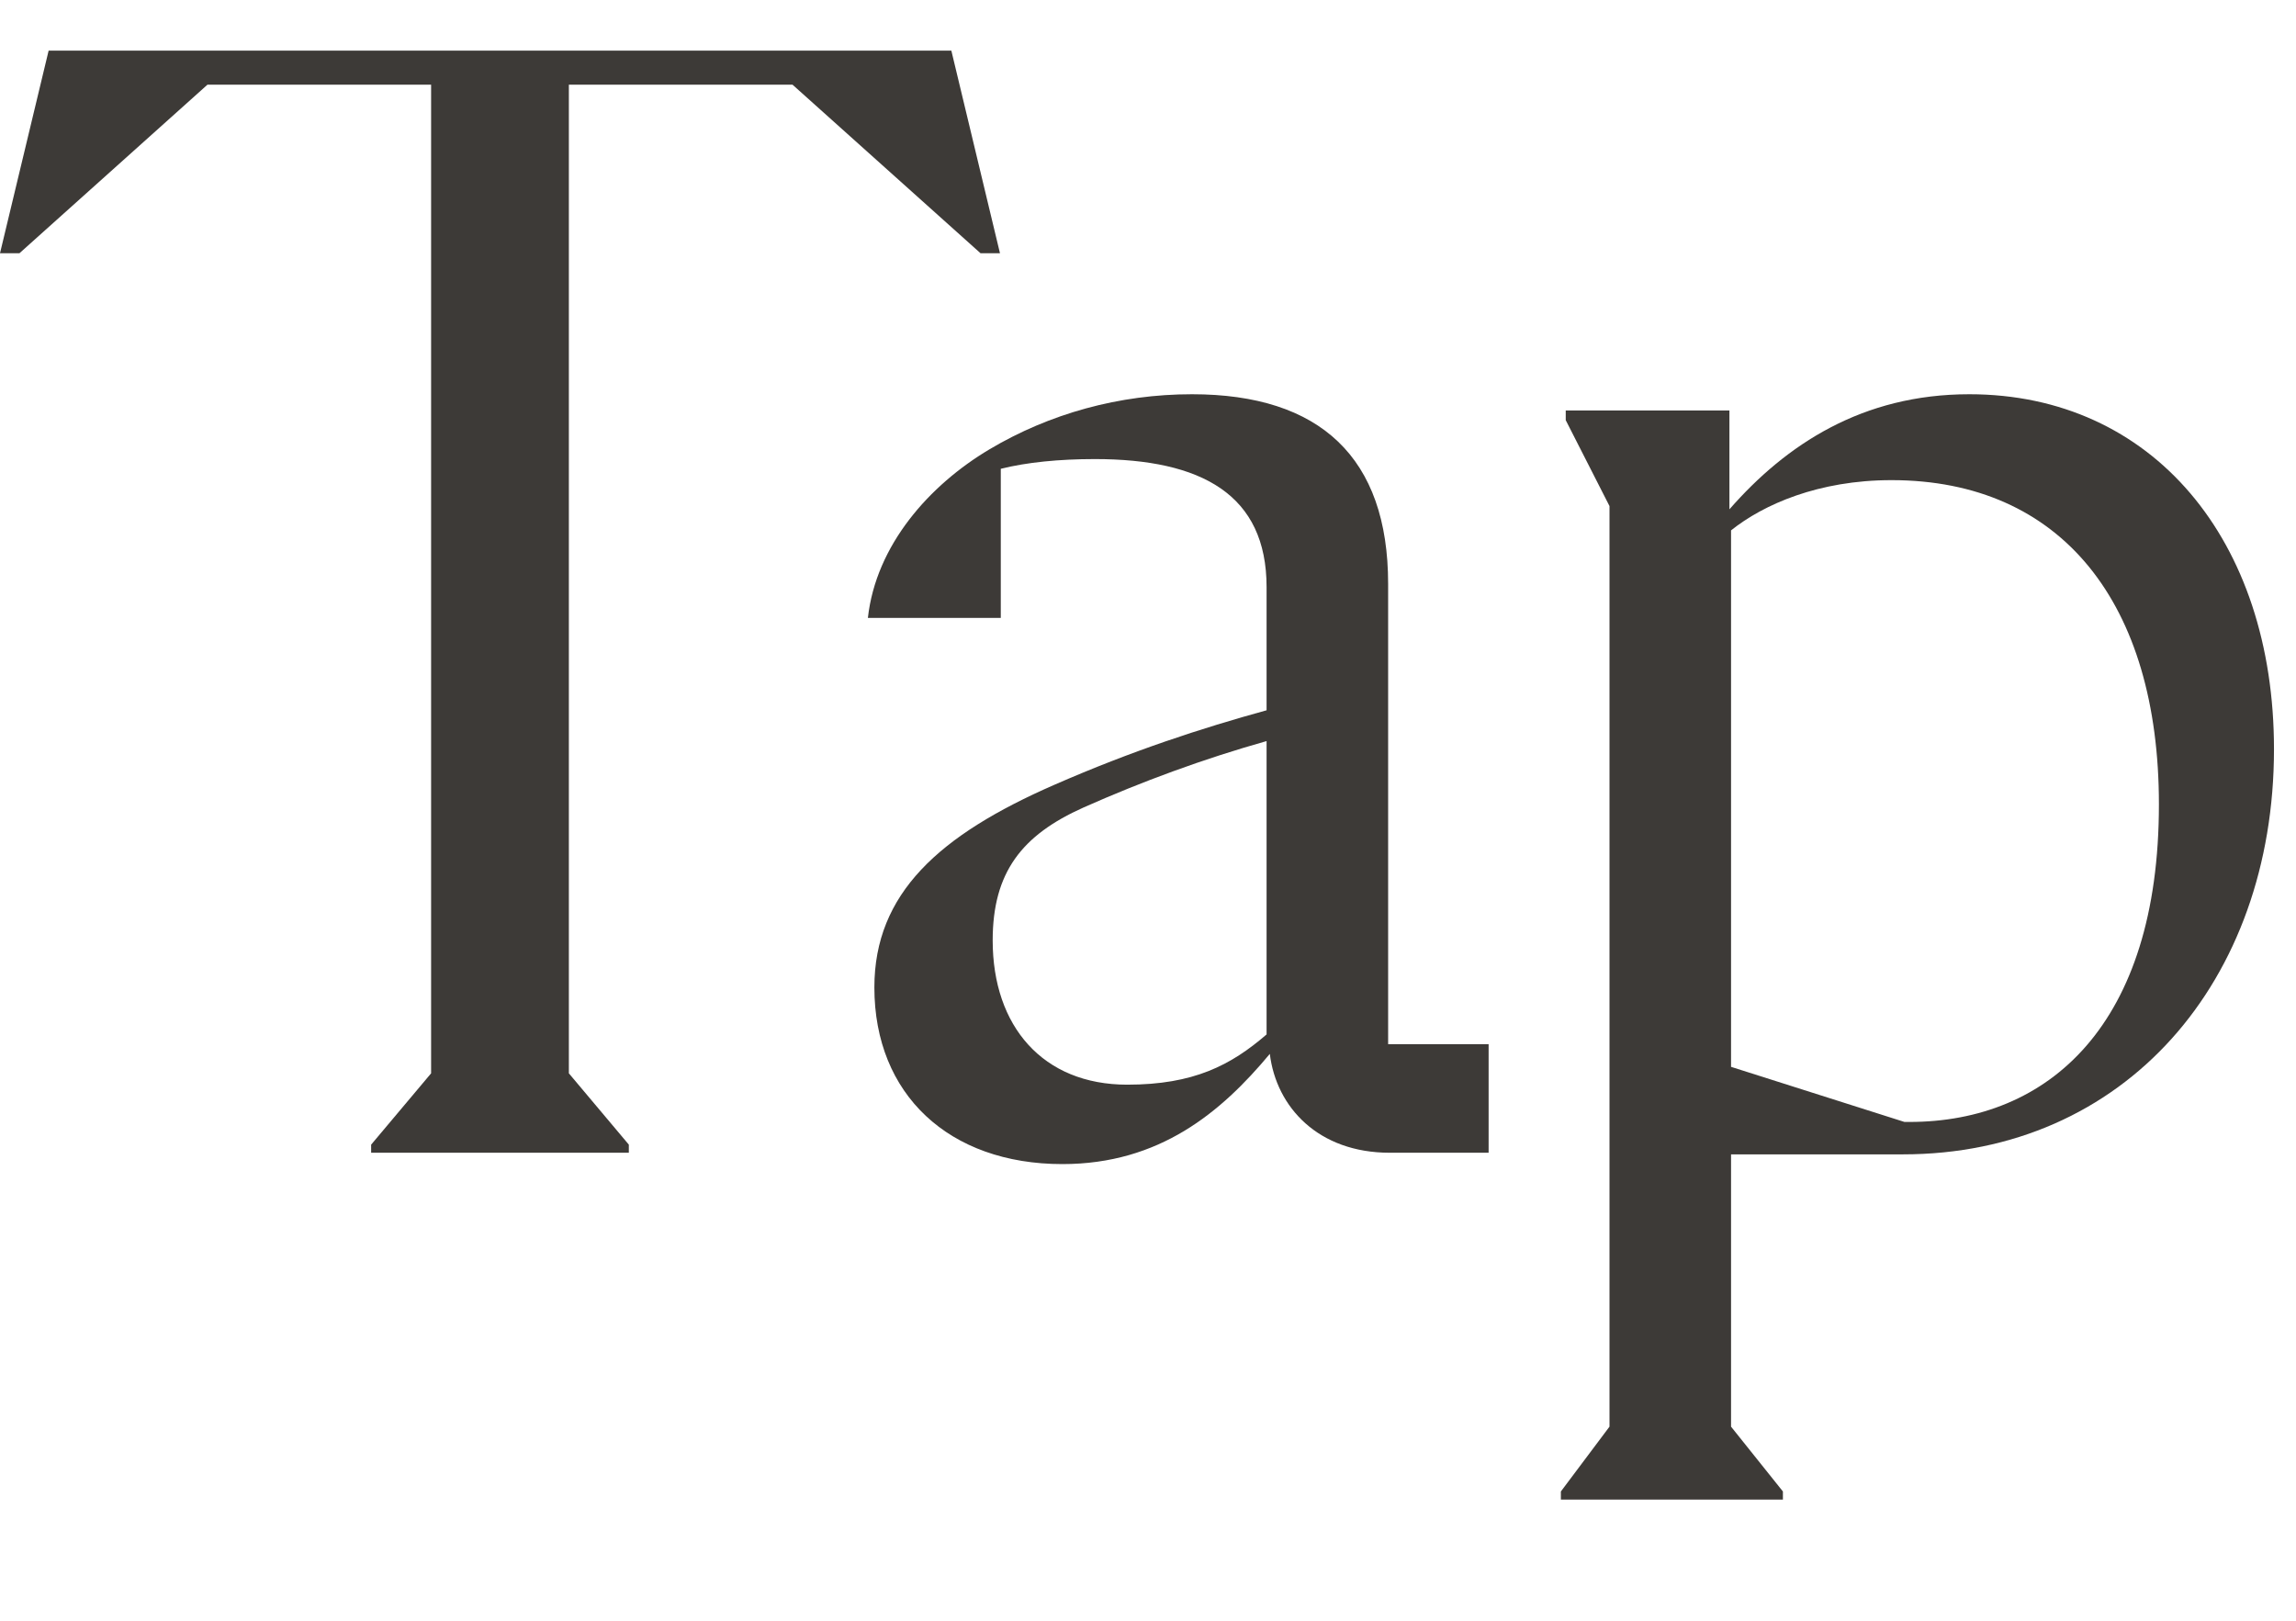
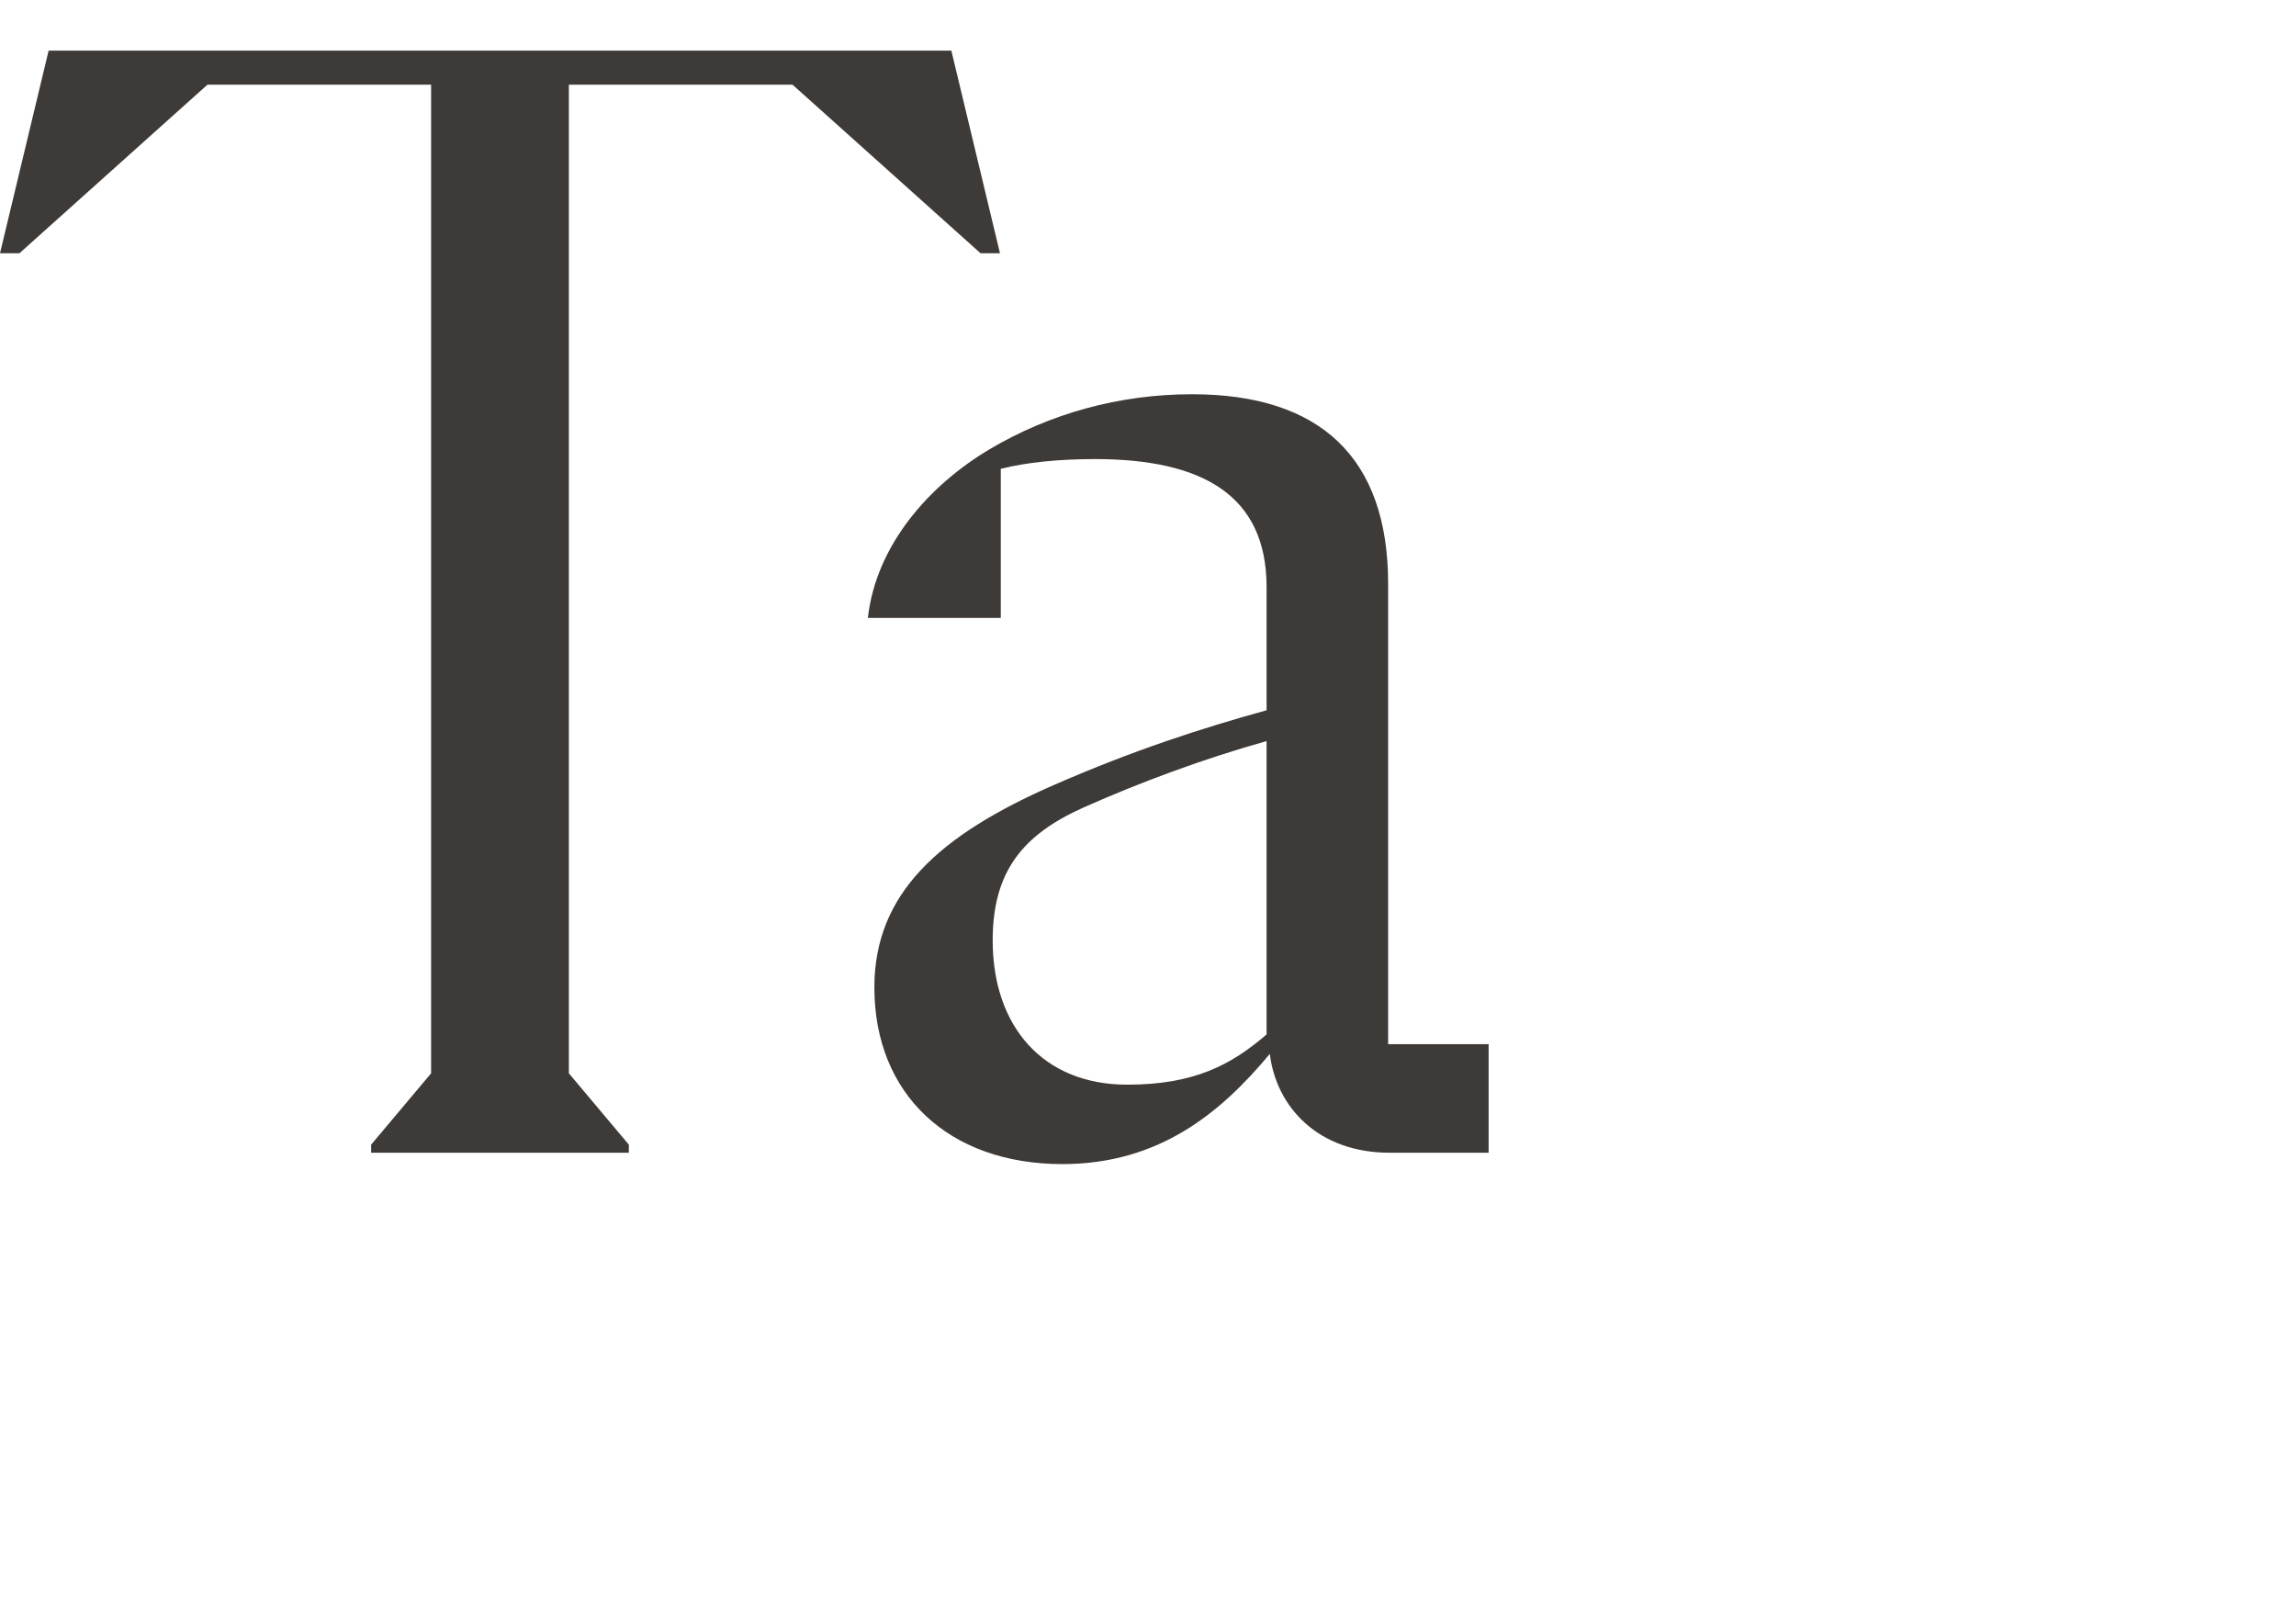
<svg xmlns="http://www.w3.org/2000/svg" fill="none" height="100%" overflow="visible" preserveAspectRatio="none" style="display: block;" viewBox="0 0 34 24" width="100%">
  <g id="Tap">
    <g id="Group 99892">
-       <path d="M29.162 5.838C31.874 5.838 33.674 7.998 33.674 11.094C33.674 14.526 31.466 17.094 28.178 17.094H25.634V21.126L26.402 22.086V22.206H23.114V22.086L23.834 21.126V7.494L23.186 6.222V6.078H25.61V7.542C26.45 6.582 27.578 5.838 29.162 5.838ZM28.274 16.614C30.338 16.614 31.97 15.174 31.97 11.91C31.97 8.934 30.53 7.11 28.01 7.11C26.93 7.11 26.114 7.47 25.634 7.854V15.798L28.202 16.614H28.274Z" fill="#3D3A37" id="Vector" />
      <path d="M20.556 15.462H22.044V17.07H20.58C19.524 17.07 18.9 16.398 18.804 15.606C18.084 16.47 17.172 17.238 15.732 17.238C14.052 17.238 12.948 16.206 12.948 14.622C12.948 13.23 13.908 12.366 15.612 11.622C16.764 11.118 17.796 10.782 18.756 10.518V8.694C18.756 7.326 17.796 6.798 16.212 6.798C15.684 6.798 15.204 6.846 14.82 6.942V9.15H12.852C12.972 8.07 13.764 7.182 14.652 6.654C15.54 6.126 16.572 5.838 17.652 5.838C19.548 5.838 20.556 6.774 20.556 8.646V15.462ZM16.692 16.062C17.676 16.062 18.228 15.774 18.756 15.318V10.974C17.82 11.238 16.908 11.574 16.044 11.958C15.132 12.366 14.7 12.918 14.7 13.926C14.7 15.198 15.444 16.062 16.692 16.062Z" fill="#3D3A37" id="Vector_2" />
      <path d="M14.088 0.75L14.808 3.75H14.52L11.736 1.254H8.424V15.894L9.312 16.95V17.07H5.496V16.95L6.384 15.894V1.254H3.072L0.288 3.75H0L0.72 0.75H14.088Z" fill="#3D3A37" id="Vector_3" />
    </g>
  </g>
</svg>